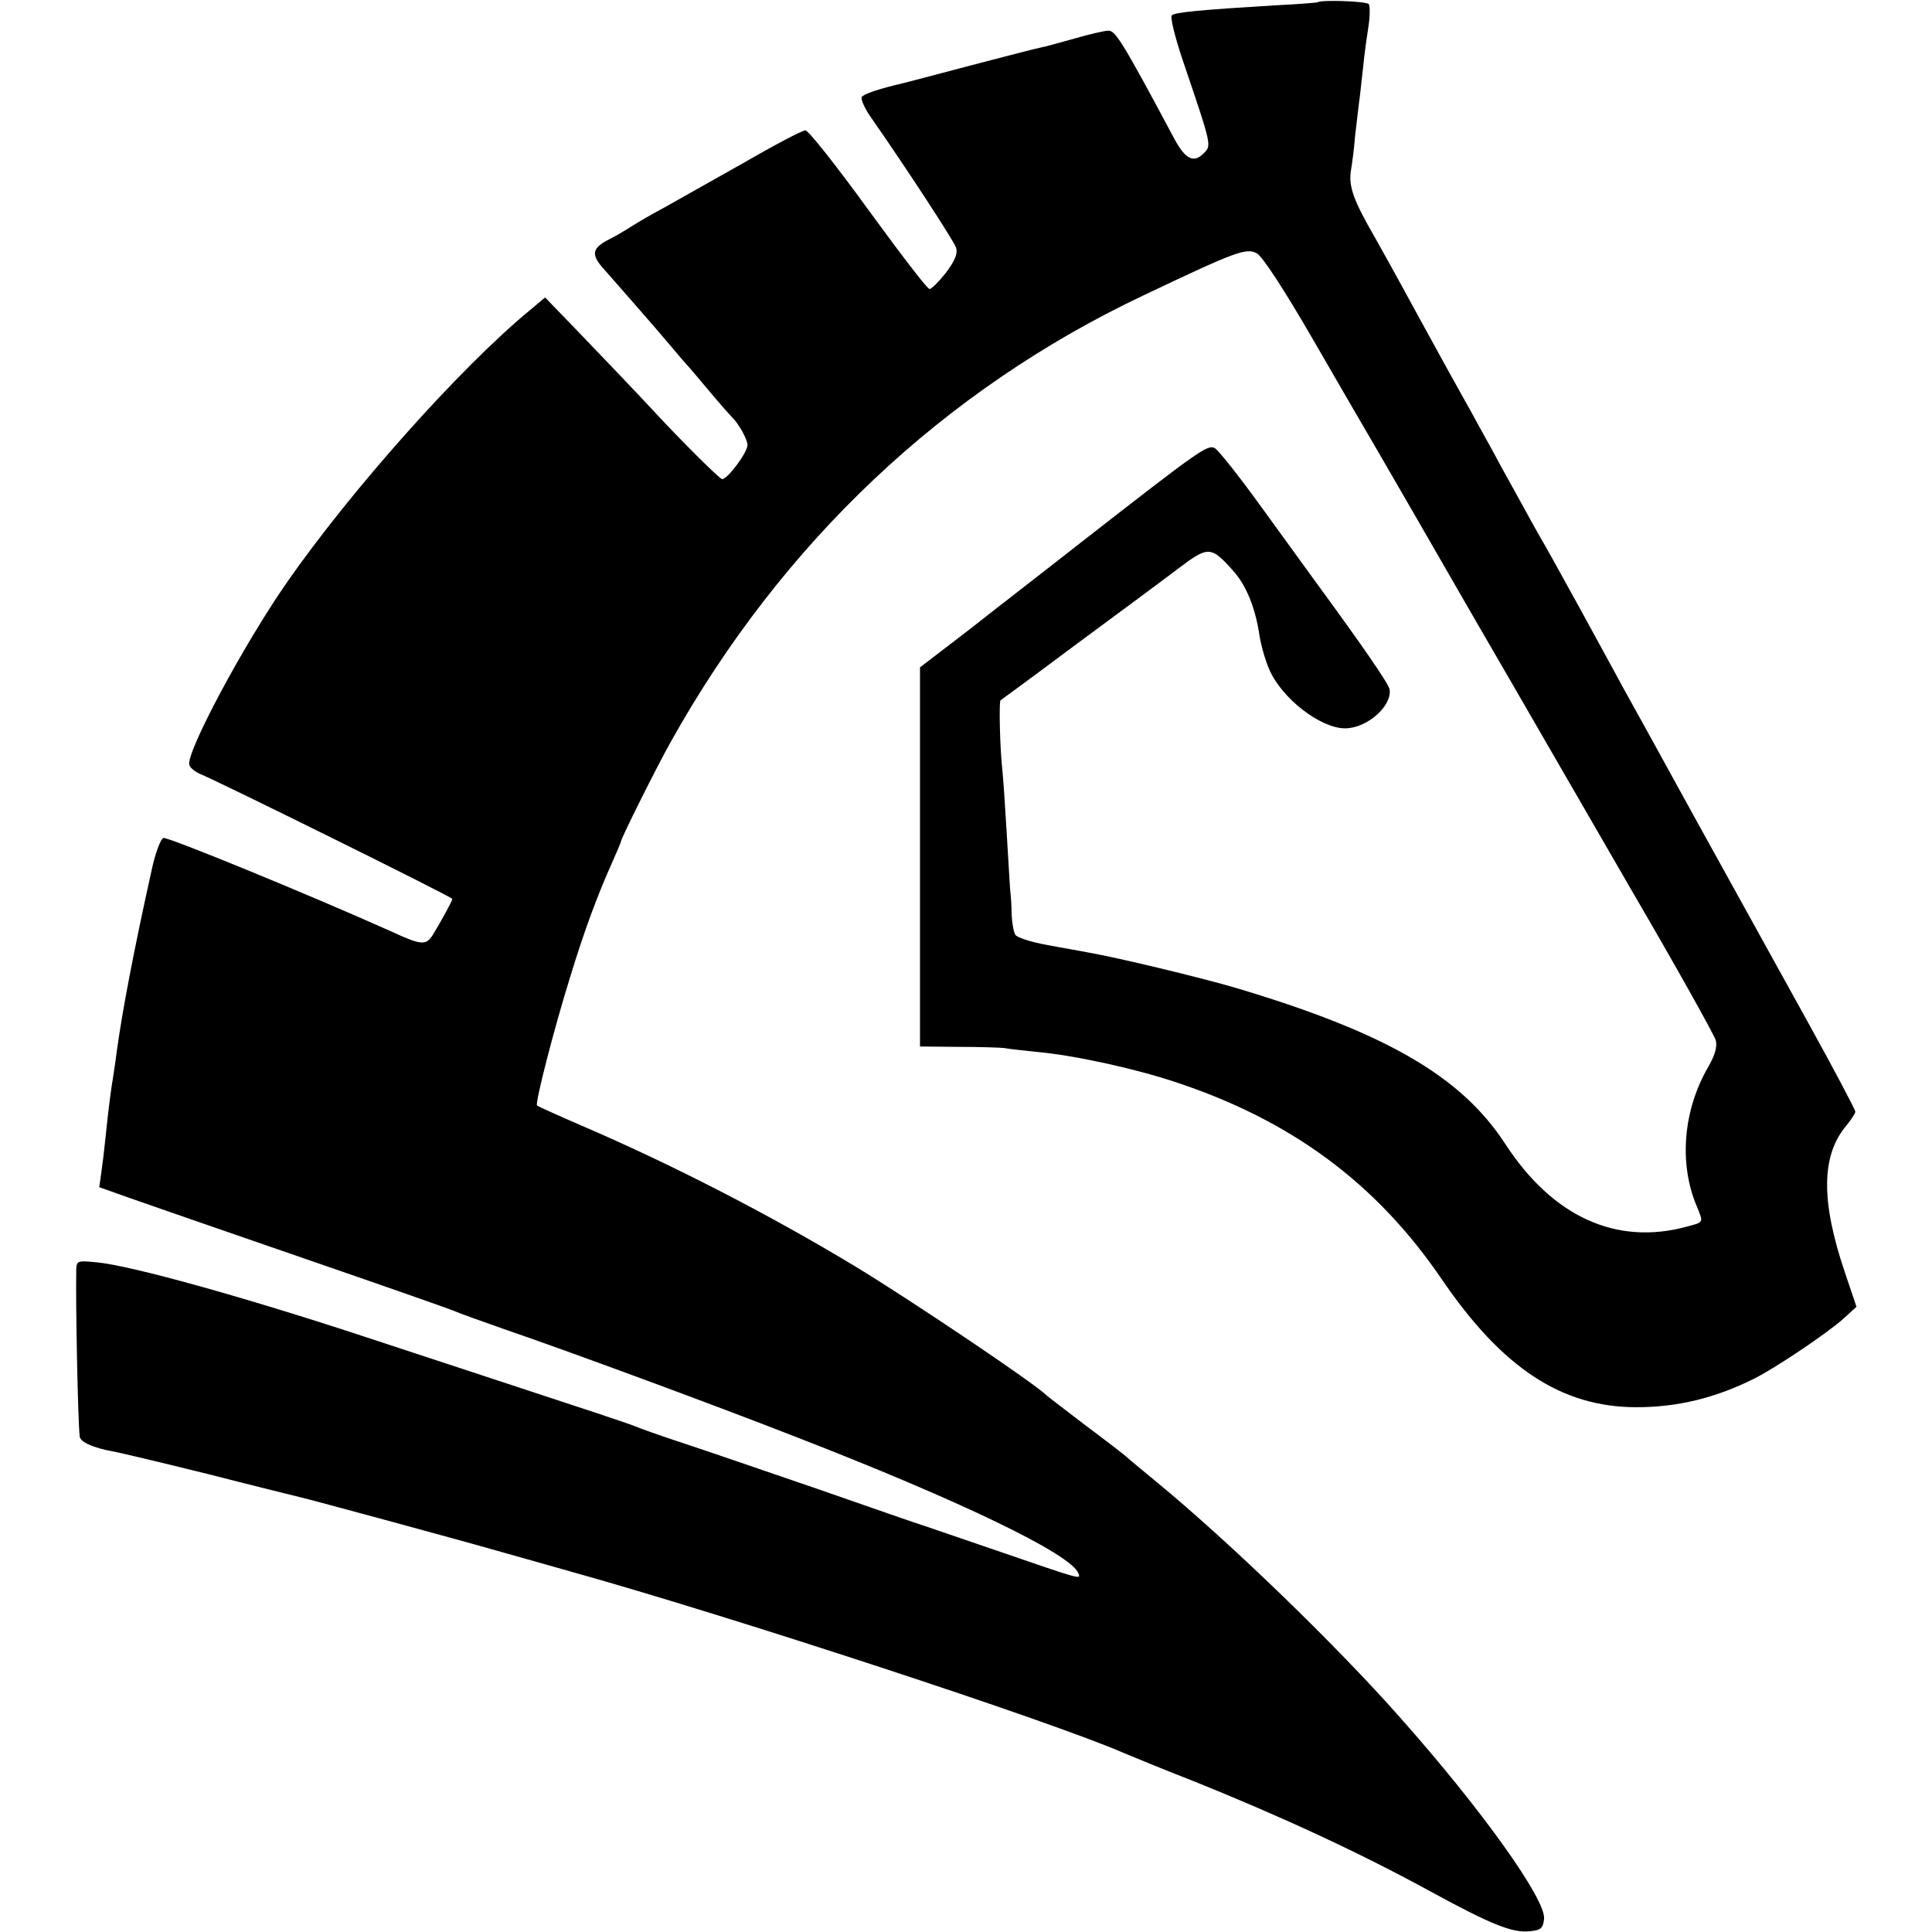
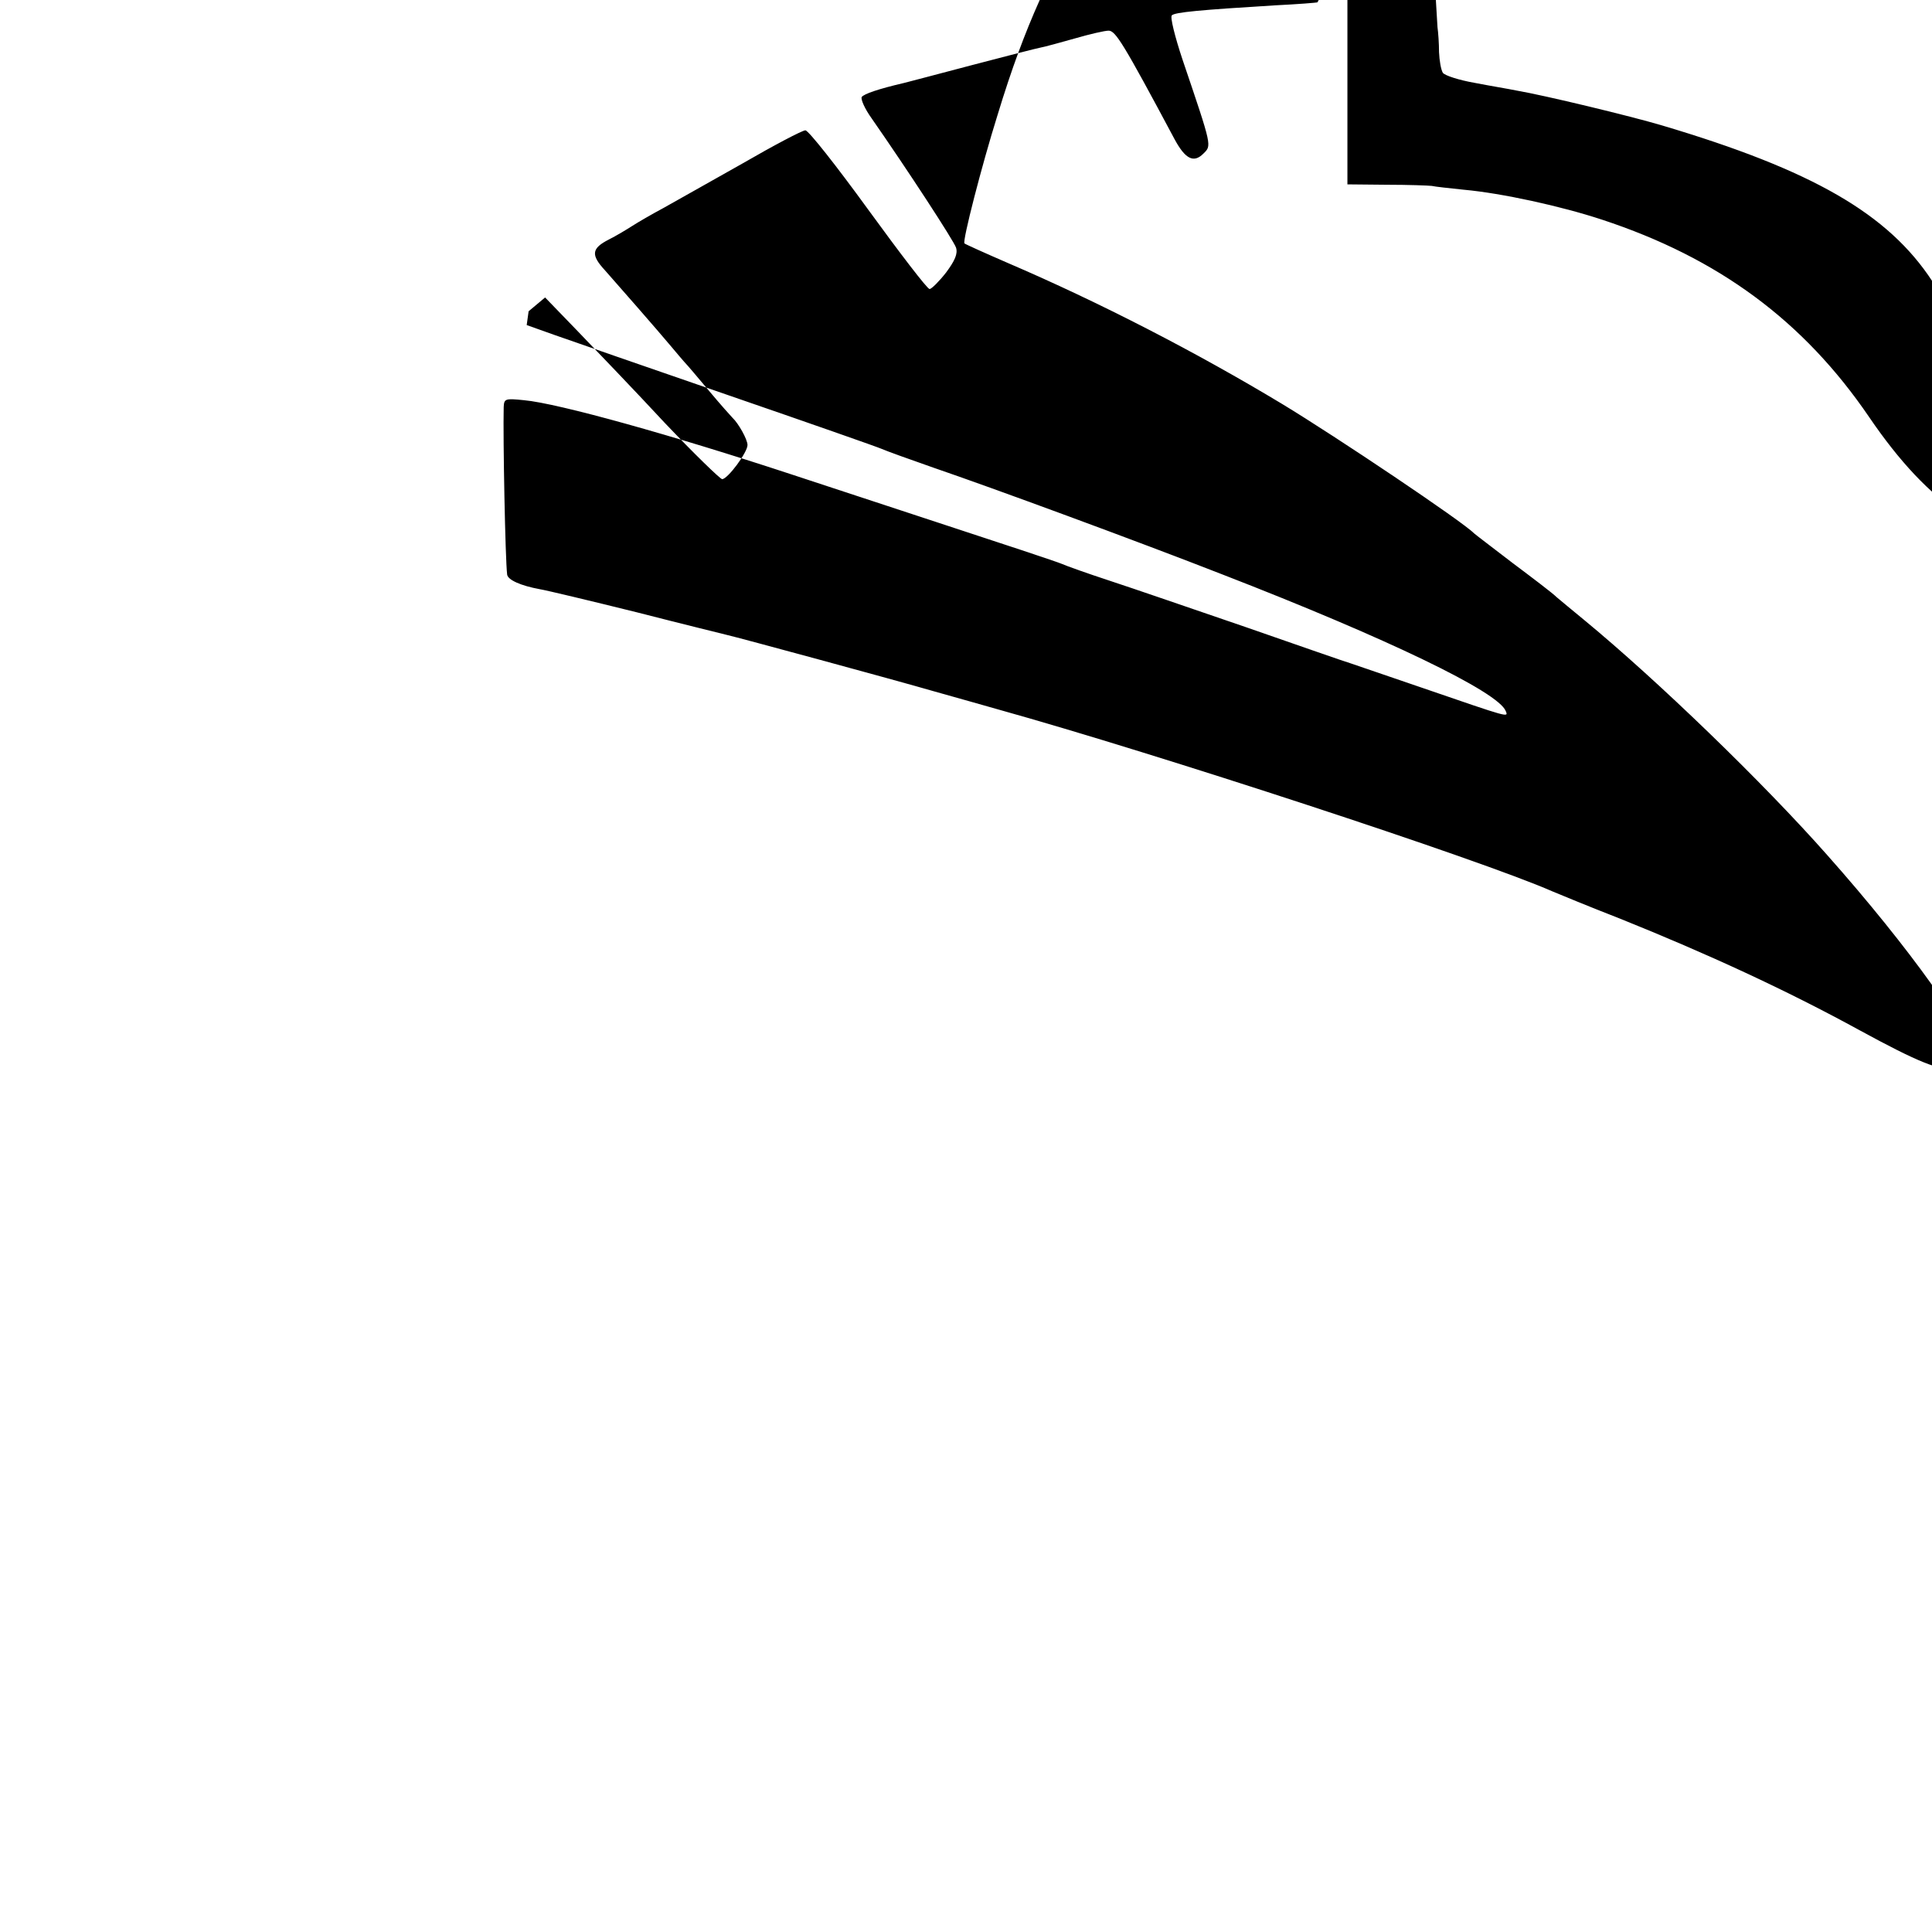
<svg xmlns="http://www.w3.org/2000/svg" version="1.0" width="504pt" height="504pt" viewBox="0 0 504 504" preserveAspectRatio="xMidYMid meet">
  <g transform="translate(0,504) scale(0.1,-0.1)" fill="#000000" stroke="none">
-     <path d="M3437 5034 c-1 -1 -51 -5 -112 -8 -196 -12 -260 -18 -268 -26 -5 -4 8 -56 28 -116 78 -230 76 -223 54 -245 -25 -25 -47 -14 -75 38 -134 251 -154 283 -172 283 -10 0 -49 -9 -87 -20 -39 -11 -79 -22 -90 -24 -11 -2 -92 -23 -180 -46 -88 -23 -166 -44 -175 -46 -69 -16 -106 -29 -112 -37 -3 -6 8 -31 26 -56 94 -135 214 -319 220 -337 5 -16 -3 -34 -26 -65 -18 -23 -38 -43 -43 -43 -6 0 -77 93 -160 207 -82 113 -156 207 -164 207 -8 0 -82 -39 -165 -87 -83 -47 -176 -99 -206 -116 -30 -16 -66 -37 -80 -46 -14 -9 -42 -26 -62 -36 -45 -23 -47 -40 -10 -80 31 -35 137 -156 173 -199 13 -16 29 -34 34 -40 6 -6 35 -40 65 -76 30 -36 58 -67 61 -70 15 -14 39 -56 39 -71 0 -19 -51 -88 -66 -89 -5 0 -73 66 -150 147 -76 82 -178 188 -225 237 l-87 90 -43 -36 c-181 -150 -464 -468 -631 -708 -114 -164 -265 -447 -254 -476 3 -8 16 -18 28 -23 45 -18 658 -321 658 -326 0 -5 -29 -58 -51 -94 -18 -28 -30 -27 -108 9 -219 98 -585 248 -595 244 -7 -3 -21 -40 -30 -82 -47 -212 -76 -364 -91 -472 -3 -25 -8 -56 -10 -70 -5 -29 -12 -81 -20 -160 -3 -30 -8 -71 -11 -91 l-5 -36 73 -26 c40 -14 244 -85 453 -157 209 -72 389 -135 400 -140 11 -5 72 -27 135 -49 152 -52 530 -191 755 -279 428 -166 719 -306 738 -356 7 -17 11 -18 -213 59 -91 31 -176 60 -190 65 -14 4 -137 47 -275 95 -137 47 -297 102 -355 121 -58 19 -114 39 -125 44 -11 5 -159 54 -330 110 -170 56 -341 112 -380 125 -304 100 -604 184 -693 192 -49 5 -52 4 -53 -18 -2 -80 4 -396 9 -437 2 -14 36 -29 85 -38 18 -3 131 -30 252 -60 121 -31 227 -57 235 -59 31 -7 440 -118 540 -147 58 -16 134 -38 170 -48 412 -115 1255 -391 1444 -474 17 -7 96 -40 176 -71 229 -92 435 -187 625 -291 156 -85 211 -107 256 -102 29 3 34 7 37 32 6 49 -161 284 -376 526 -166 188 -443 456 -636 615 -27 22 -58 48 -70 58 -11 11 -64 51 -116 90 -52 40 -97 74 -100 77 -29 30 -358 251 -500 337 -224 135 -476 265 -716 368 -60 26 -111 49 -113 51 -6 5 45 203 86 334 38 125 72 215 109 298 13 29 24 55 24 57 0 8 94 196 130 260 290 519 711 917 1232 1164 244 116 269 125 297 110 15 -9 70 -93 143 -219 65 -113 145 -250 177 -305 32 -55 145 -251 251 -435 107 -184 289 -500 406 -702 118 -202 216 -378 220 -392 4 -17 -2 -38 -19 -68 -66 -113 -78 -252 -31 -364 18 -44 20 -42 -26 -54 -184 -50 -350 26 -474 217 -115 176 -312 290 -706 407 -81 24 -304 78 -380 91 -19 4 -68 12 -109 20 -40 7 -77 19 -82 26 -5 8 -9 32 -10 54 0 22 -2 51 -4 65 -1 14 -5 81 -9 150 -4 69 -9 141 -11 160 -7 63 -9 179 -5 183 3 2 93 68 200 148 107 79 226 167 264 196 78 59 85 59 143 -6 34 -38 58 -96 69 -171 4 -25 15 -63 25 -86 32 -75 133 -154 198 -154 57 0 123 58 116 102 -3 15 -69 111 -195 283 -20 28 -83 114 -140 193 -57 79 -111 147 -121 153 -19 10 -41 -6 -349 -246 -85 -67 -215 -167 -287 -224 l-133 -102 0 -494 0 -495 103 -1 c56 0 109 -2 117 -3 8 -2 46 -6 84 -10 99 -9 254 -43 360 -78 304 -100 526 -264 697 -515 158 -232 313 -334 508 -334 107 0 206 24 306 74 55 27 193 120 234 157 l34 31 -31 92 c-62 184 -61 302 4 380 13 16 24 32 24 37 0 5 -55 109 -123 232 -68 123 -199 360 -292 528 -92 168 -179 325 -193 350 -13 25 -63 115 -109 200 -47 85 -93 169 -103 185 -10 17 -32 57 -50 90 -18 33 -44 80 -58 105 -13 25 -37 68 -52 95 -15 28 -36 66 -47 85 -11 19 -62 112 -113 205 -51 94 -102 186 -113 205 -56 97 -69 133 -63 174 4 23 9 64 11 91 3 28 8 66 10 85 3 19 7 62 11 95 3 33 10 81 14 107 4 26 4 51 1 57 -5 8 -125 12 -134 5z" />
+     <path d="M3437 5034 c-1 -1 -51 -5 -112 -8 -196 -12 -260 -18 -268 -26 -5 -4 8 -56 28 -116 78 -230 76 -223 54 -245 -25 -25 -47 -14 -75 38 -134 251 -154 283 -172 283 -10 0 -49 -9 -87 -20 -39 -11 -79 -22 -90 -24 -11 -2 -92 -23 -180 -46 -88 -23 -166 -44 -175 -46 -69 -16 -106 -29 -112 -37 -3 -6 8 -31 26 -56 94 -135 214 -319 220 -337 5 -16 -3 -34 -26 -65 -18 -23 -38 -43 -43 -43 -6 0 -77 93 -160 207 -82 113 -156 207 -164 207 -8 0 -82 -39 -165 -87 -83 -47 -176 -99 -206 -116 -30 -16 -66 -37 -80 -46 -14 -9 -42 -26 -62 -36 -45 -23 -47 -40 -10 -80 31 -35 137 -156 173 -199 13 -16 29 -34 34 -40 6 -6 35 -40 65 -76 30 -36 58 -67 61 -70 15 -14 39 -56 39 -71 0 -19 -51 -88 -66 -89 -5 0 -73 66 -150 147 -76 82 -178 188 -225 237 l-87 90 -43 -36 l-5 -36 73 -26 c40 -14 244 -85 453 -157 209 -72 389 -135 400 -140 11 -5 72 -27 135 -49 152 -52 530 -191 755 -279 428 -166 719 -306 738 -356 7 -17 11 -18 -213 59 -91 31 -176 60 -190 65 -14 4 -137 47 -275 95 -137 47 -297 102 -355 121 -58 19 -114 39 -125 44 -11 5 -159 54 -330 110 -170 56 -341 112 -380 125 -304 100 -604 184 -693 192 -49 5 -52 4 -53 -18 -2 -80 4 -396 9 -437 2 -14 36 -29 85 -38 18 -3 131 -30 252 -60 121 -31 227 -57 235 -59 31 -7 440 -118 540 -147 58 -16 134 -38 170 -48 412 -115 1255 -391 1444 -474 17 -7 96 -40 176 -71 229 -92 435 -187 625 -291 156 -85 211 -107 256 -102 29 3 34 7 37 32 6 49 -161 284 -376 526 -166 188 -443 456 -636 615 -27 22 -58 48 -70 58 -11 11 -64 51 -116 90 -52 40 -97 74 -100 77 -29 30 -358 251 -500 337 -224 135 -476 265 -716 368 -60 26 -111 49 -113 51 -6 5 45 203 86 334 38 125 72 215 109 298 13 29 24 55 24 57 0 8 94 196 130 260 290 519 711 917 1232 1164 244 116 269 125 297 110 15 -9 70 -93 143 -219 65 -113 145 -250 177 -305 32 -55 145 -251 251 -435 107 -184 289 -500 406 -702 118 -202 216 -378 220 -392 4 -17 -2 -38 -19 -68 -66 -113 -78 -252 -31 -364 18 -44 20 -42 -26 -54 -184 -50 -350 26 -474 217 -115 176 -312 290 -706 407 -81 24 -304 78 -380 91 -19 4 -68 12 -109 20 -40 7 -77 19 -82 26 -5 8 -9 32 -10 54 0 22 -2 51 -4 65 -1 14 -5 81 -9 150 -4 69 -9 141 -11 160 -7 63 -9 179 -5 183 3 2 93 68 200 148 107 79 226 167 264 196 78 59 85 59 143 -6 34 -38 58 -96 69 -171 4 -25 15 -63 25 -86 32 -75 133 -154 198 -154 57 0 123 58 116 102 -3 15 -69 111 -195 283 -20 28 -83 114 -140 193 -57 79 -111 147 -121 153 -19 10 -41 -6 -349 -246 -85 -67 -215 -167 -287 -224 l-133 -102 0 -494 0 -495 103 -1 c56 0 109 -2 117 -3 8 -2 46 -6 84 -10 99 -9 254 -43 360 -78 304 -100 526 -264 697 -515 158 -232 313 -334 508 -334 107 0 206 24 306 74 55 27 193 120 234 157 l34 31 -31 92 c-62 184 -61 302 4 380 13 16 24 32 24 37 0 5 -55 109 -123 232 -68 123 -199 360 -292 528 -92 168 -179 325 -193 350 -13 25 -63 115 -109 200 -47 85 -93 169 -103 185 -10 17 -32 57 -50 90 -18 33 -44 80 -58 105 -13 25 -37 68 -52 95 -15 28 -36 66 -47 85 -11 19 -62 112 -113 205 -51 94 -102 186 -113 205 -56 97 -69 133 -63 174 4 23 9 64 11 91 3 28 8 66 10 85 3 19 7 62 11 95 3 33 10 81 14 107 4 26 4 51 1 57 -5 8 -125 12 -134 5z" />
  </g>
</svg>